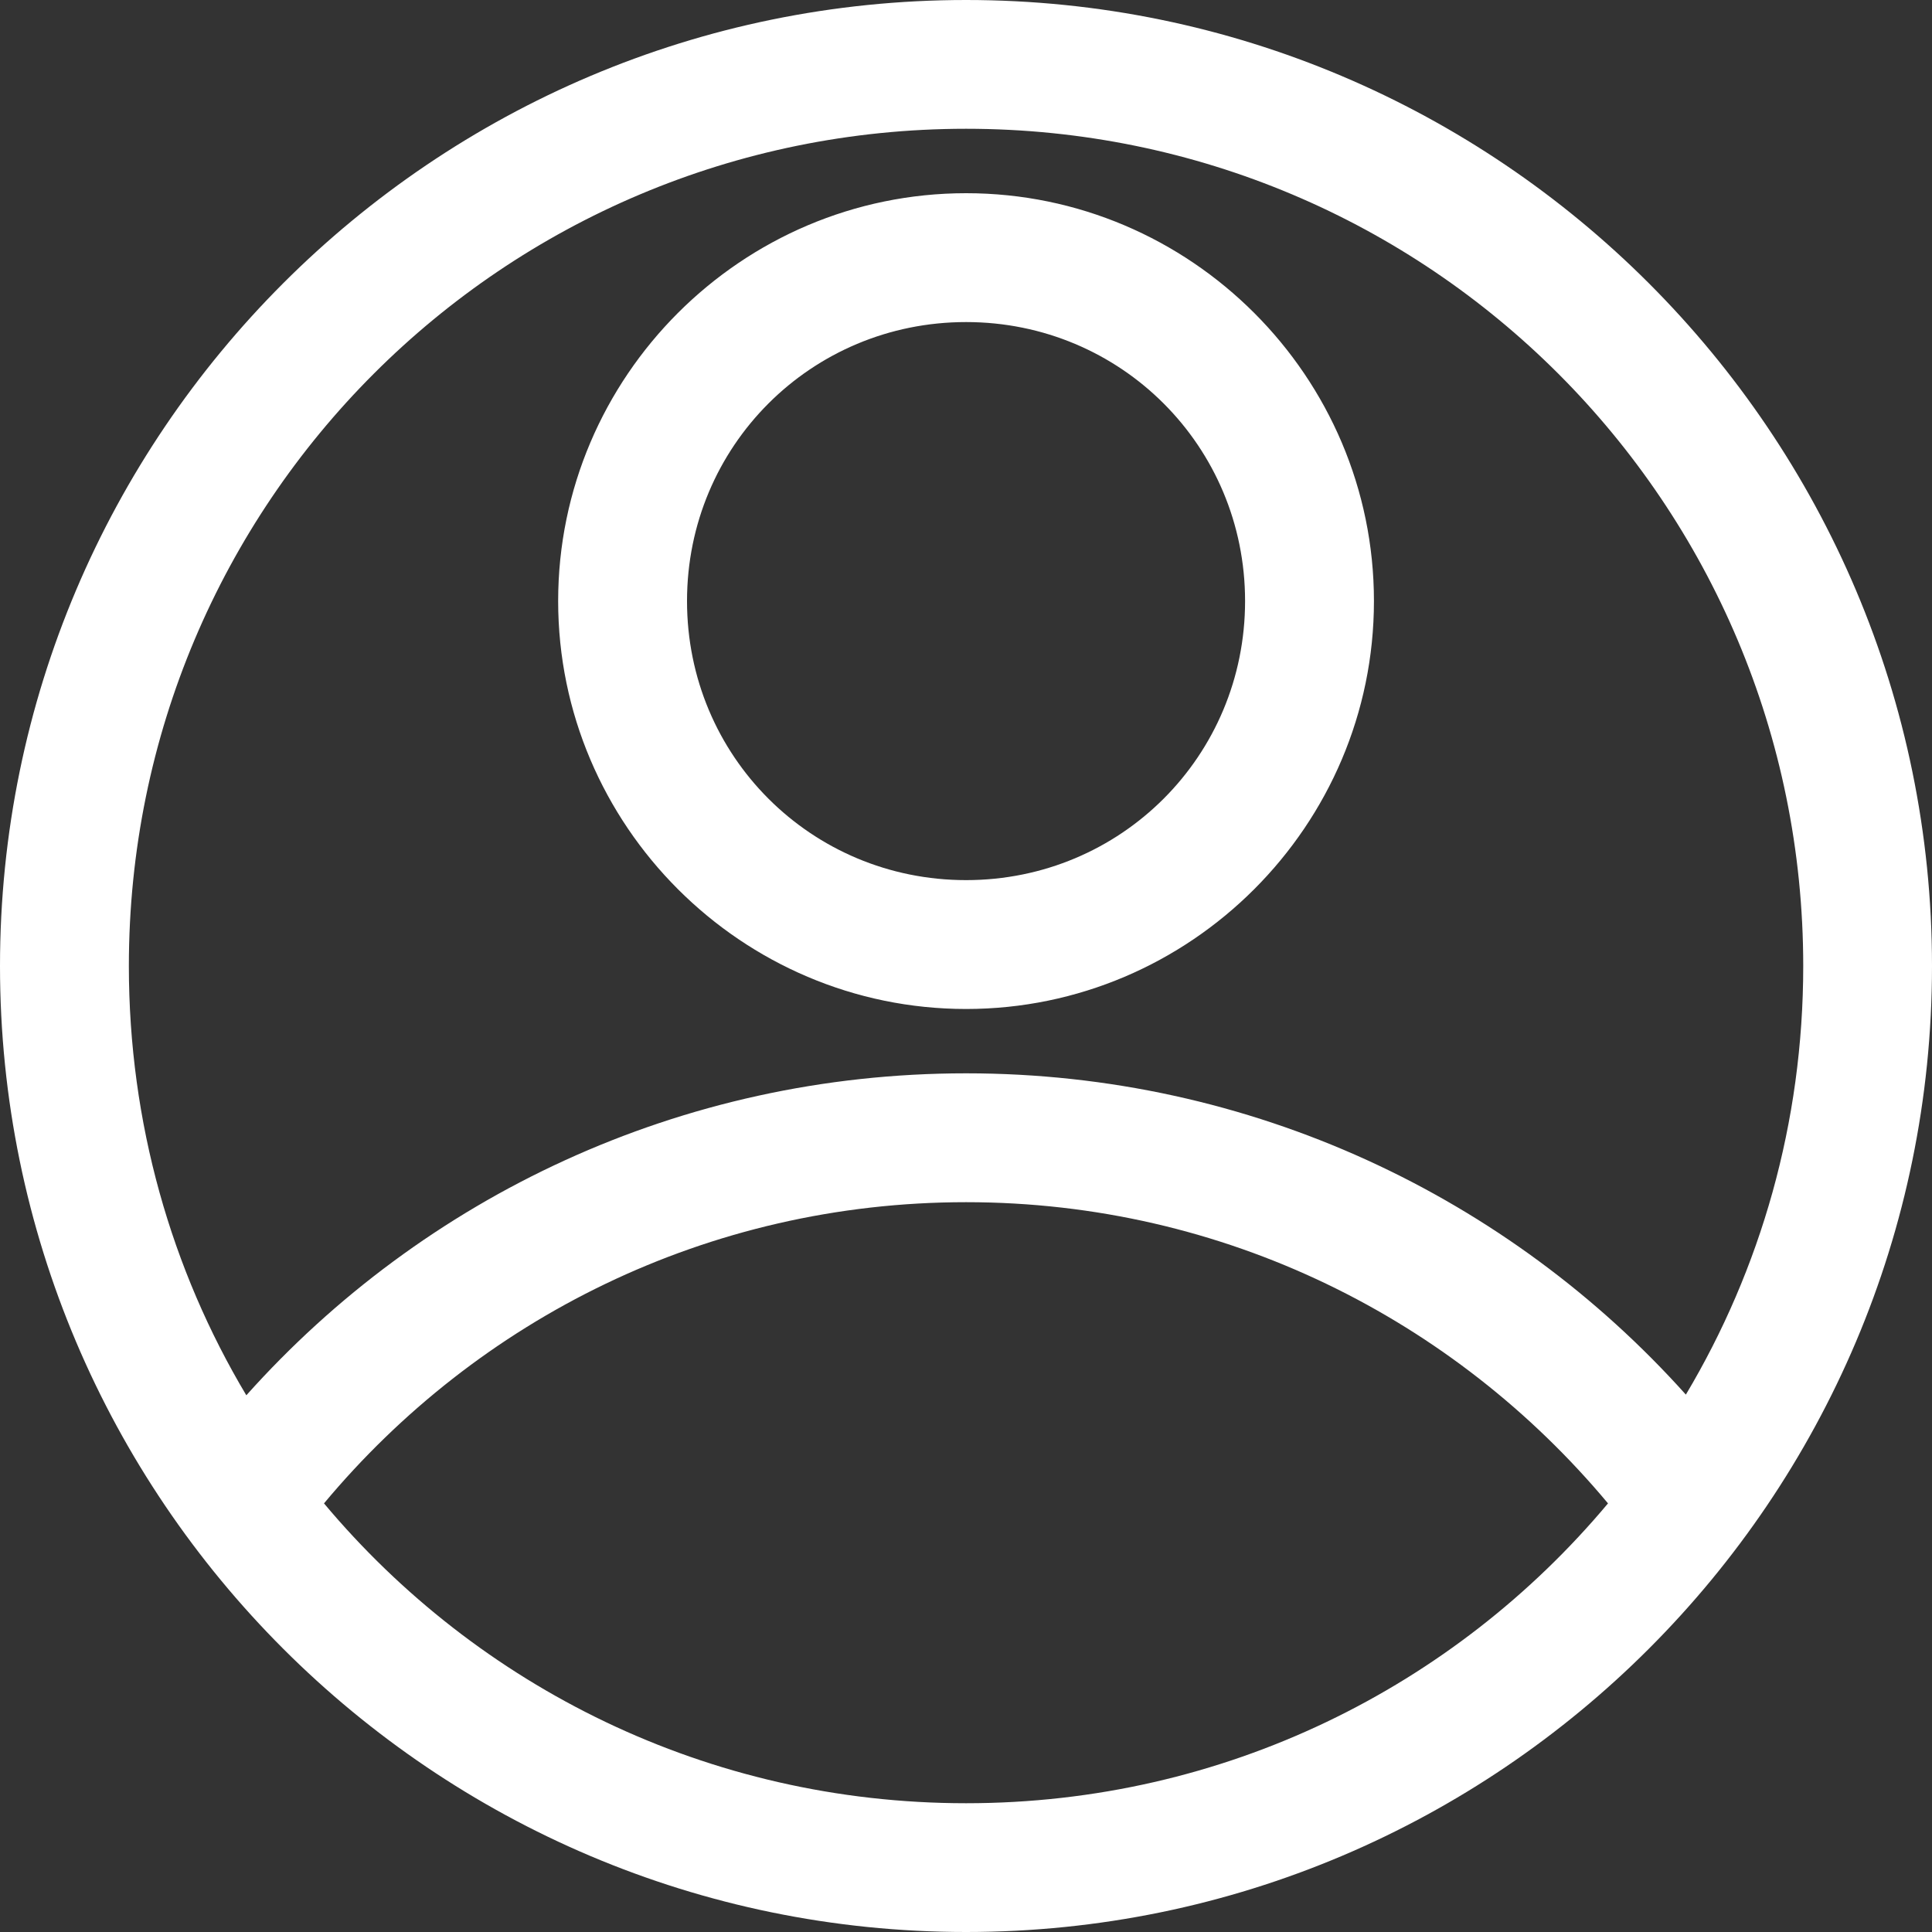
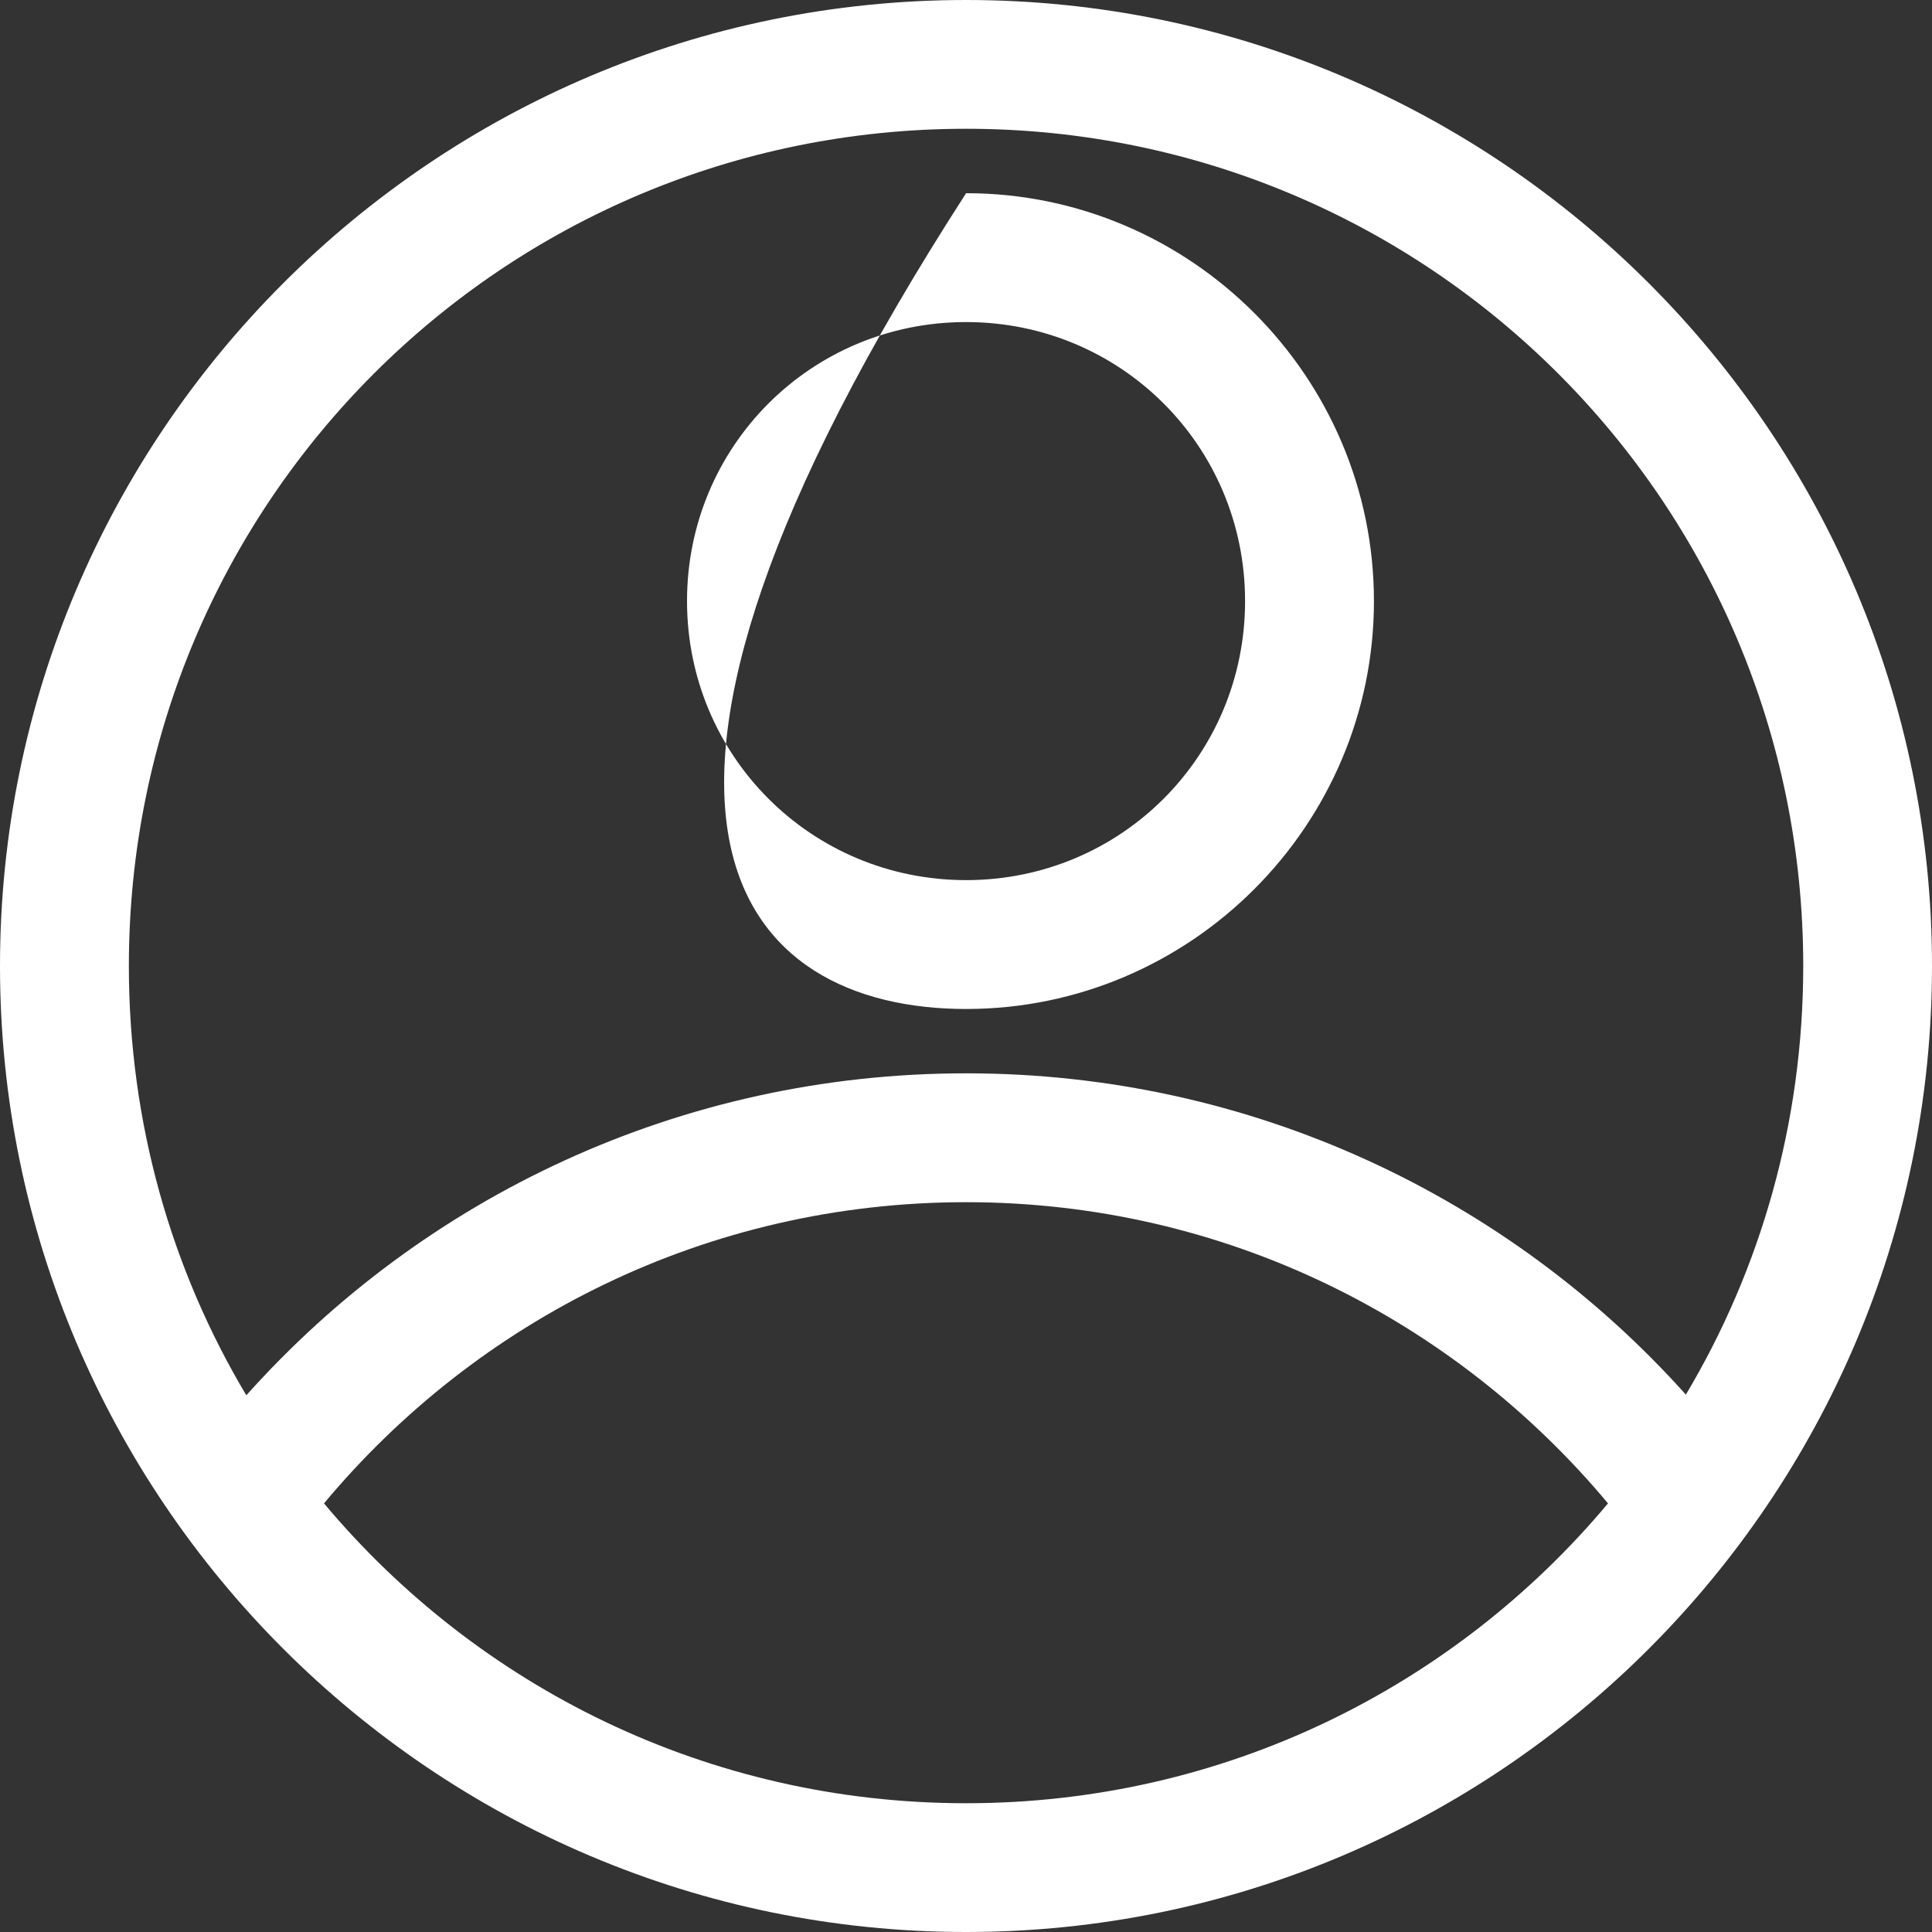
<svg xmlns="http://www.w3.org/2000/svg" width="20" height="20" viewBox="0 0 20 20" fill="none">
  <rect x="0" y="0" width="20" height="20" fill="#333333" stroke="none" />
-   <path d="M10.001 0C4.485 0 0 4.485 0 10C0 15.515 4.485 20 10.001 20C15.516 20 20 15.515 20 10C20 4.485 15.516 0 10.001 0ZM10.001 1.333C14.795 1.333 18.667 5.206 18.667 10C18.667 11.623 18.225 13.14 17.452 14.437C15.621 12.394 12.957 11.111 10.001 11.111C7.041 11.111 4.379 12.397 2.55 14.444C1.775 13.146 1.334 11.625 1.334 10C1.334 5.205 5.207 1.333 10.001 1.333L10.001 1.333ZM10.001 2C7.677 2 5.778 3.898 5.778 6.222C5.778 8.546 7.677 10.445 10.001 10.445C12.325 10.445 14.223 8.546 14.223 6.222C14.223 3.898 12.325 2 10.001 2ZM10.001 3.334C11.604 3.334 12.889 4.619 12.889 6.222C12.889 7.826 11.604 9.111 10.001 9.111C8.397 9.111 7.112 7.826 7.112 6.222C7.112 4.619 8.397 3.334 10.001 3.334ZM10.001 12.445C12.676 12.445 15.057 13.66 16.646 15.563C15.058 17.46 12.675 18.667 10.001 18.667C7.326 18.667 4.943 17.46 3.354 15.563C4.943 13.658 7.323 12.445 10.001 12.445Z" fill="white" />
+   <path d="M10.001 0C4.485 0 0 4.485 0 10C0 15.515 4.485 20 10.001 20C15.516 20 20 15.515 20 10C20 4.485 15.516 0 10.001 0ZM10.001 1.333C14.795 1.333 18.667 5.206 18.667 10C18.667 11.623 18.225 13.14 17.452 14.437C15.621 12.394 12.957 11.111 10.001 11.111C7.041 11.111 4.379 12.397 2.55 14.444C1.775 13.146 1.334 11.625 1.334 10C1.334 5.205 5.207 1.333 10.001 1.333L10.001 1.333ZM10.001 2C5.778 8.546 7.677 10.445 10.001 10.445C12.325 10.445 14.223 8.546 14.223 6.222C14.223 3.898 12.325 2 10.001 2ZM10.001 3.334C11.604 3.334 12.889 4.619 12.889 6.222C12.889 7.826 11.604 9.111 10.001 9.111C8.397 9.111 7.112 7.826 7.112 6.222C7.112 4.619 8.397 3.334 10.001 3.334ZM10.001 12.445C12.676 12.445 15.057 13.66 16.646 15.563C15.058 17.46 12.675 18.667 10.001 18.667C7.326 18.667 4.943 17.46 3.354 15.563C4.943 13.658 7.323 12.445 10.001 12.445Z" fill="white" />
</svg>